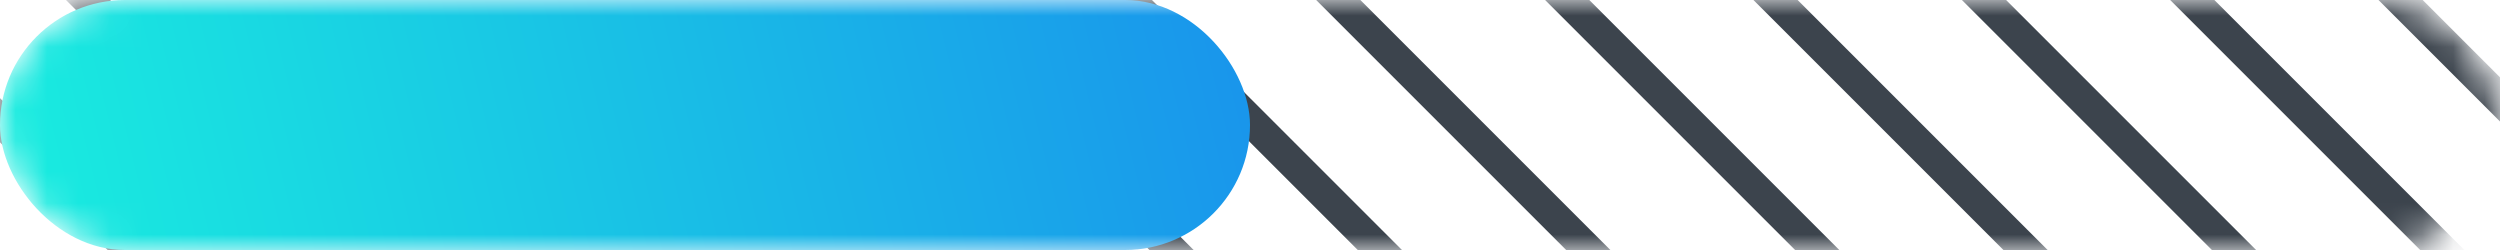
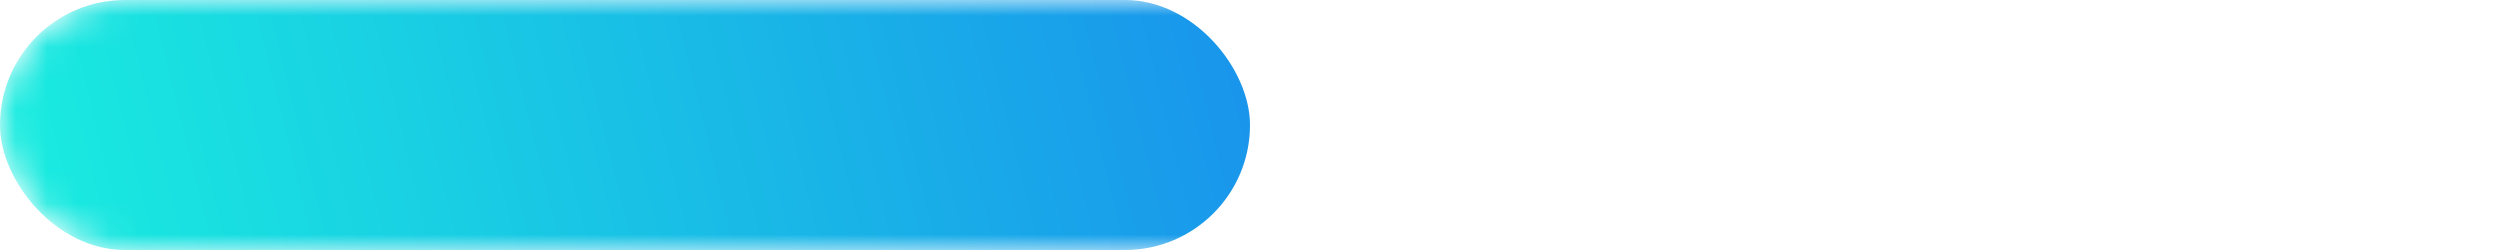
<svg xmlns="http://www.w3.org/2000/svg" width="80" height="8" viewBox="0 0 80 8" fill="none">
  <mask id="mask0_3557_35800" style="mask-type:alpha" maskUnits="userSpaceOnUse" x="0" y="0" width="80" height="8">
    <rect width="80" height="8" rx="4" fill="#D9D9D9" />
  </mask>
  <g mask="url(#mask0_3557_35800)">
-     <path d="M-173.934 45.259L-0.792 218.401M-170.152 42.374L2.99 215.516M-166.367 39.489L6.775 212.631M-162.586 36.603L10.556 209.746M-158.809 33.715L14.333 206.857M-155.02 30.831L18.122 203.973M-151.239 27.946L21.903 201.088M-130.672 41.536L42.47 214.678M-143.68 22.174L42.32 208.174M-139.895 19.29L62.105 221.289M-141.285 10.57L60.715 212.57M-137.504 7.686L60.496 205.686M-133.719 4.8L92.281 230.8M-129.938 1.915L70.062 201.915M-126.16 -0.974L79.84 205.026M-122.371 -3.858L79.629 198.142M-118.59 -6.743L81.41 193.257M-114.812 -9.63L87.188 192.37M-111.031 -12.515L86.969 185.485M-107.246 -15.399L84.754 176.601M-108.477 -24.274L88.472 172.673M-104.852 -27.004L93.148 170.996M-101.066 -29.889L84.934 156.111M-97.285 -32.773L92.715 157.227M-93.508 -35.662L88.492 146.338M-89.719 -38.547L83.423 134.595M-85.938 -41.432L87.204 131.71M-82.16 -44.318L90.982 128.824M-78.379 -47.203L94.763 125.939M-74.59 -50.089L98.552 123.053M-75.992 -58.808L97.15 114.334M-72.211 -61.693L100.931 111.45M-68.426 -64.578L104.716 108.564M-64.645 -67.463L108.497 105.679M-60.867 -70.352L112.275 102.79M-57.078 -73.236L116.064 99.906M-53.297 -76.121L119.845 97.021M-49.519 -79.008L123.623 94.134M-45.738 -81.893L127.404 91.249M-41.953 -84.777L131.189 88.365M-43.344 -93.494L129.798 79.648M-39.562 -96.379L133.579 76.763M-35.777 -99.265L137.365 73.877M-31.996 -102.149L141.146 70.993M-28.219 -105.038L144.923 68.104M-24.43 -107.923L148.712 65.219M-20.648 -110.808L152.494 62.334M-16.871 -113.694L156.271 59.448M-13.09 -116.579L160.052 56.563M-9.305 -119.464L163.837 53.678M-10.695 -128.184L162.447 44.958M-6.914 -131.068L166.228 42.074M-3.129 -133.954L170.013 39.188M0.652 -136.839L173.794 36.303M4.43 -139.728L177.572 33.414M8.219 -142.612L181.361 30.53M12 -145.497L185.142 27.645M-8.57 -172.732L188.92 24.758M12 -158.827L192.701 21.873M15.5 -161.997L196.486 18.989M21.957 -162.872L195.099 10.27M25.738 -165.758L198.88 7.384M29.523 -168.644L202.665 4.498M33.304 -171.528L206.446 1.614M37.082 -174.415L210.224 -1.273M40.871 -177.3L214.013 -4.158M44.652 -180.185L217.794 -7.043M48.429 -183.072L221.571 -9.93M52.211 -185.958L225.353 -12.816M55.996 -188.843L229.138 -15.701M54.602 -197.561L227.744 -24.419M58.383 -200.446L231.525 -27.304M62.168 -203.331L235.31 -30.189M65.949 -206.216L239.091 -33.074M69.727 -209.104L242.869 -35.962M73.516 -211.989L246.658 -38.847M77.297 -214.875L250.439 -41.733M81.075 -217.761L254.217 -44.619M84.856 -220.646L257.997 -47.504M88.641 -223.531L261.783 -50.389" stroke="#3C444D" />
    <rect width="40" height="8" rx="4" fill="url(#paint0_linear_3557_35800)" />
  </g>
  <defs>
    <linearGradient id="paint0_linear_3557_35800" x1="65.5" y1="-5" x2="-6.174" y2="12.638" gradientUnits="userSpaceOnUse">
      <stop stop-color="#195AF4" />
      <stop offset="0.939" stop-color="#19F4DE" />
    </linearGradient>
  </defs>
</svg>